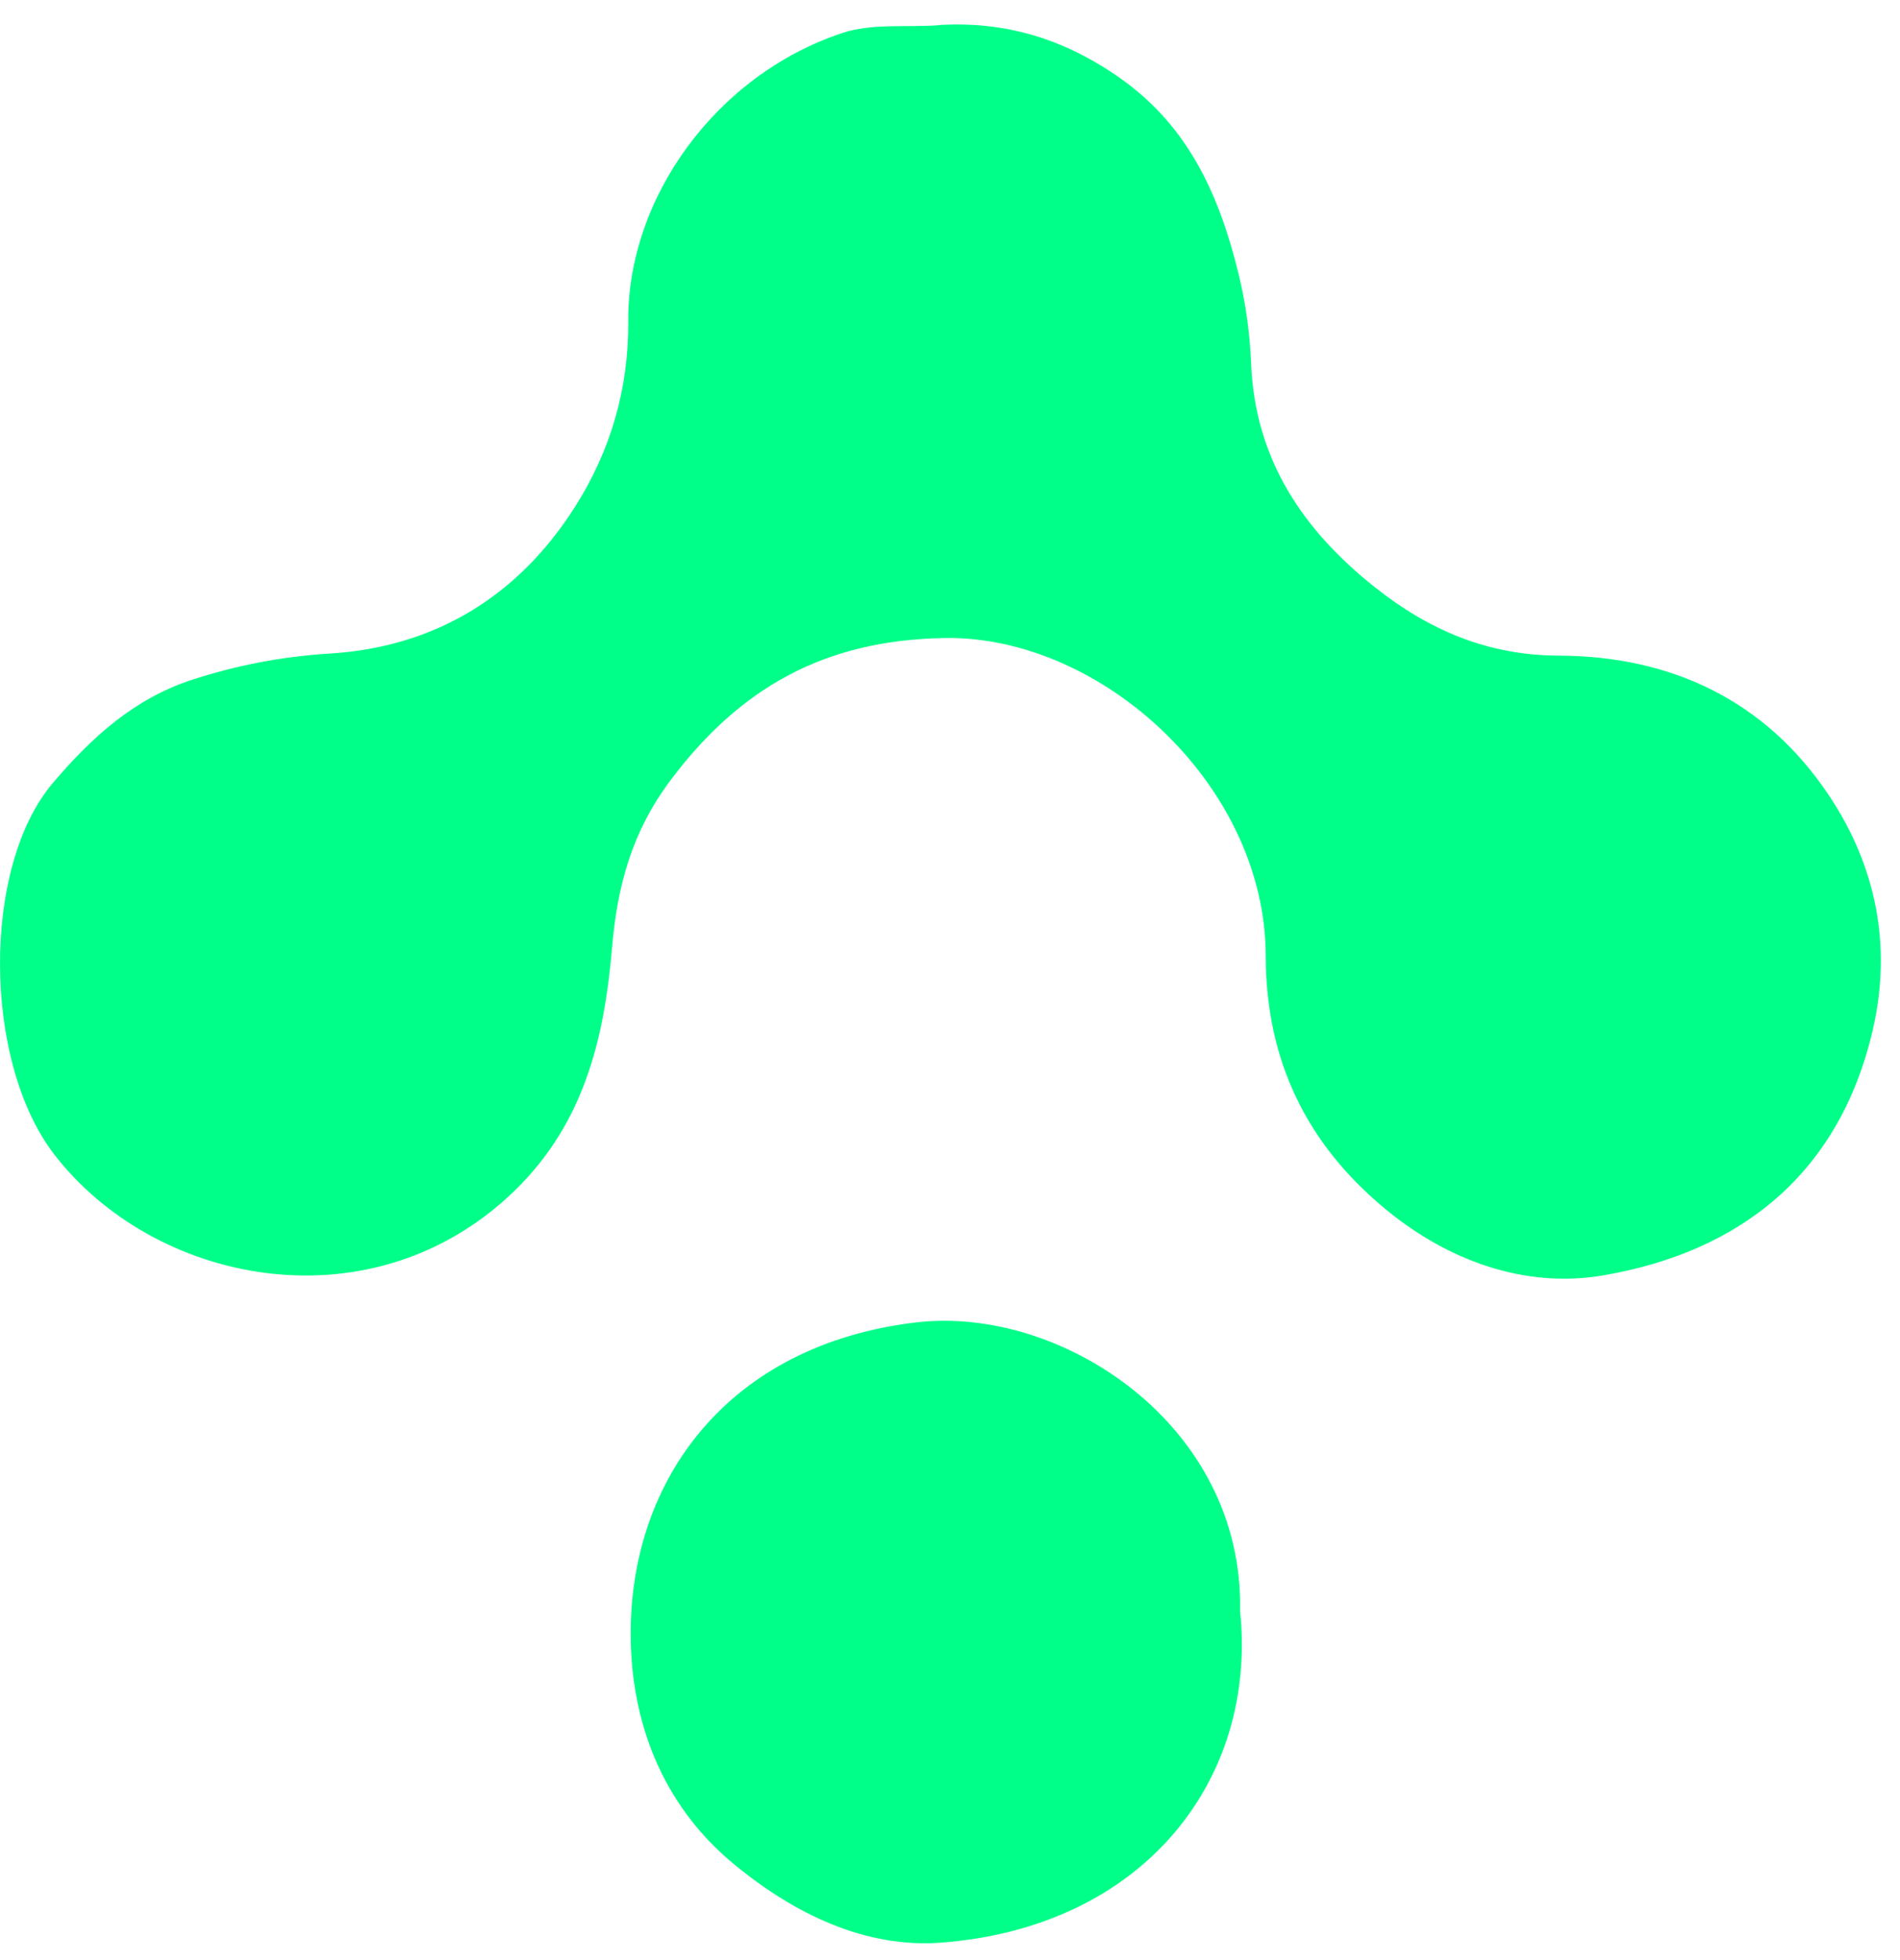
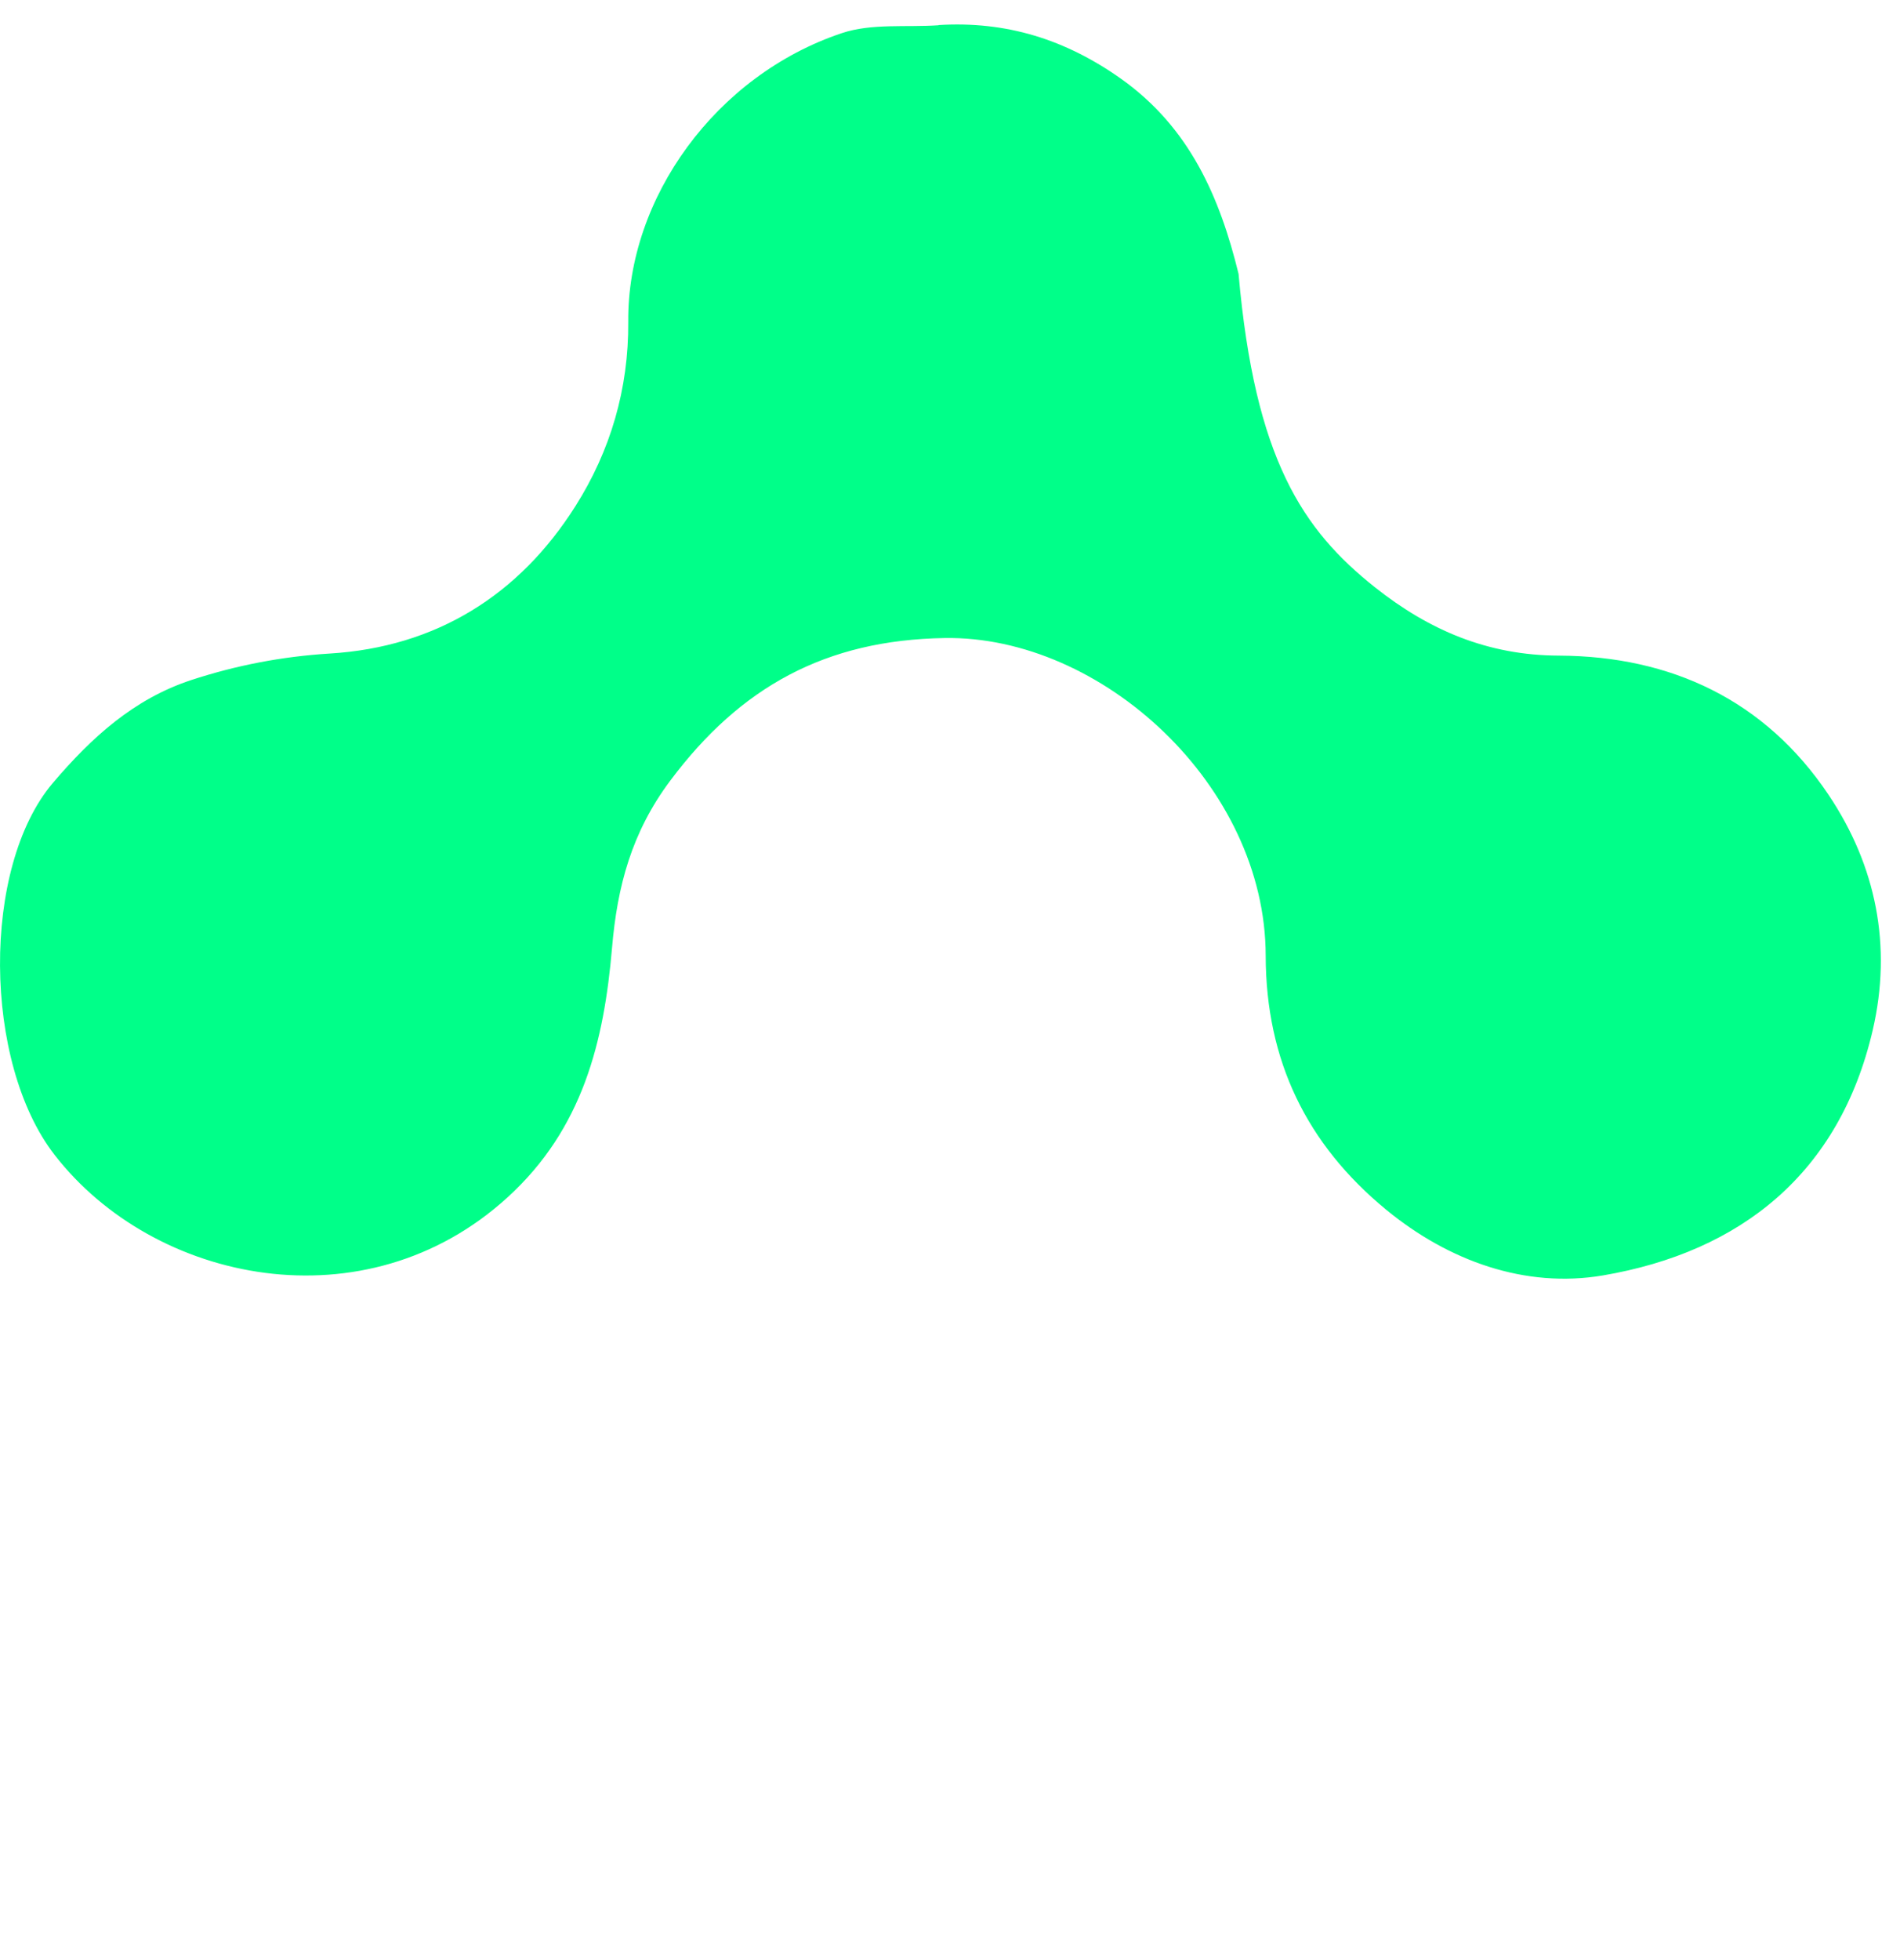
<svg xmlns="http://www.w3.org/2000/svg" width="32" height="33" viewBox="0 0 32 33" fill="none">
-   <path d="M15.807 0.422C16.946 0.352 17.945 0.662 18.886 1.33C20.037 2.15 20.544 3.319 20.86 4.611C20.98 5.1 21.05 5.61 21.071 6.114C21.135 7.731 21.941 8.923 23.16 9.89C24.065 10.607 25.055 11.035 26.259 11.038C28.142 11.047 29.727 11.785 30.797 13.382C31.599 14.577 31.869 15.927 31.541 17.342C30.981 19.753 29.32 21.077 26.997 21.473C25.688 21.695 24.396 21.23 23.344 20.365C22.011 19.267 21.32 17.861 21.317 16.091C21.314 13.226 18.554 10.698 15.909 10.742C13.905 10.774 12.47 11.565 11.29 13.141C10.636 14.014 10.396 14.925 10.308 15.957C10.173 17.535 9.816 19.003 8.55 20.157C6.16 22.34 2.595 21.607 0.919 19.443C-0.288 17.887 -0.314 14.6 0.89 13.182C1.543 12.415 2.252 11.77 3.216 11.451C3.975 11.202 4.745 11.053 5.554 11.003C7.341 10.895 8.744 10.022 9.693 8.519C10.279 7.593 10.589 6.55 10.581 5.417C10.563 3.334 12.057 1.266 14.181 0.557C14.682 0.39 15.265 0.463 15.81 0.425L15.807 0.422Z" fill="#00FF89" />
-   <path d="M20.886 27.125C21.179 29.958 19.266 32.445 15.854 32.706C14.585 32.803 13.387 32.231 12.365 31.388C11.137 30.377 10.627 28.968 10.622 27.524C10.61 24.914 12.262 22.635 15.438 22.263C17.866 21.979 20.948 23.979 20.886 27.122V27.125Z" fill="#00FF89" />
+   <path d="M15.807 0.422C16.946 0.352 17.945 0.662 18.886 1.33C20.037 2.15 20.544 3.319 20.86 4.611C21.135 7.731 21.941 8.923 23.16 9.89C24.065 10.607 25.055 11.035 26.259 11.038C28.142 11.047 29.727 11.785 30.797 13.382C31.599 14.577 31.869 15.927 31.541 17.342C30.981 19.753 29.32 21.077 26.997 21.473C25.688 21.695 24.396 21.23 23.344 20.365C22.011 19.267 21.32 17.861 21.317 16.091C21.314 13.226 18.554 10.698 15.909 10.742C13.905 10.774 12.47 11.565 11.29 13.141C10.636 14.014 10.396 14.925 10.308 15.957C10.173 17.535 9.816 19.003 8.55 20.157C6.16 22.34 2.595 21.607 0.919 19.443C-0.288 17.887 -0.314 14.6 0.89 13.182C1.543 12.415 2.252 11.77 3.216 11.451C3.975 11.202 4.745 11.053 5.554 11.003C7.341 10.895 8.744 10.022 9.693 8.519C10.279 7.593 10.589 6.55 10.581 5.417C10.563 3.334 12.057 1.266 14.181 0.557C14.682 0.39 15.265 0.463 15.81 0.425L15.807 0.422Z" fill="#00FF89" />
</svg>